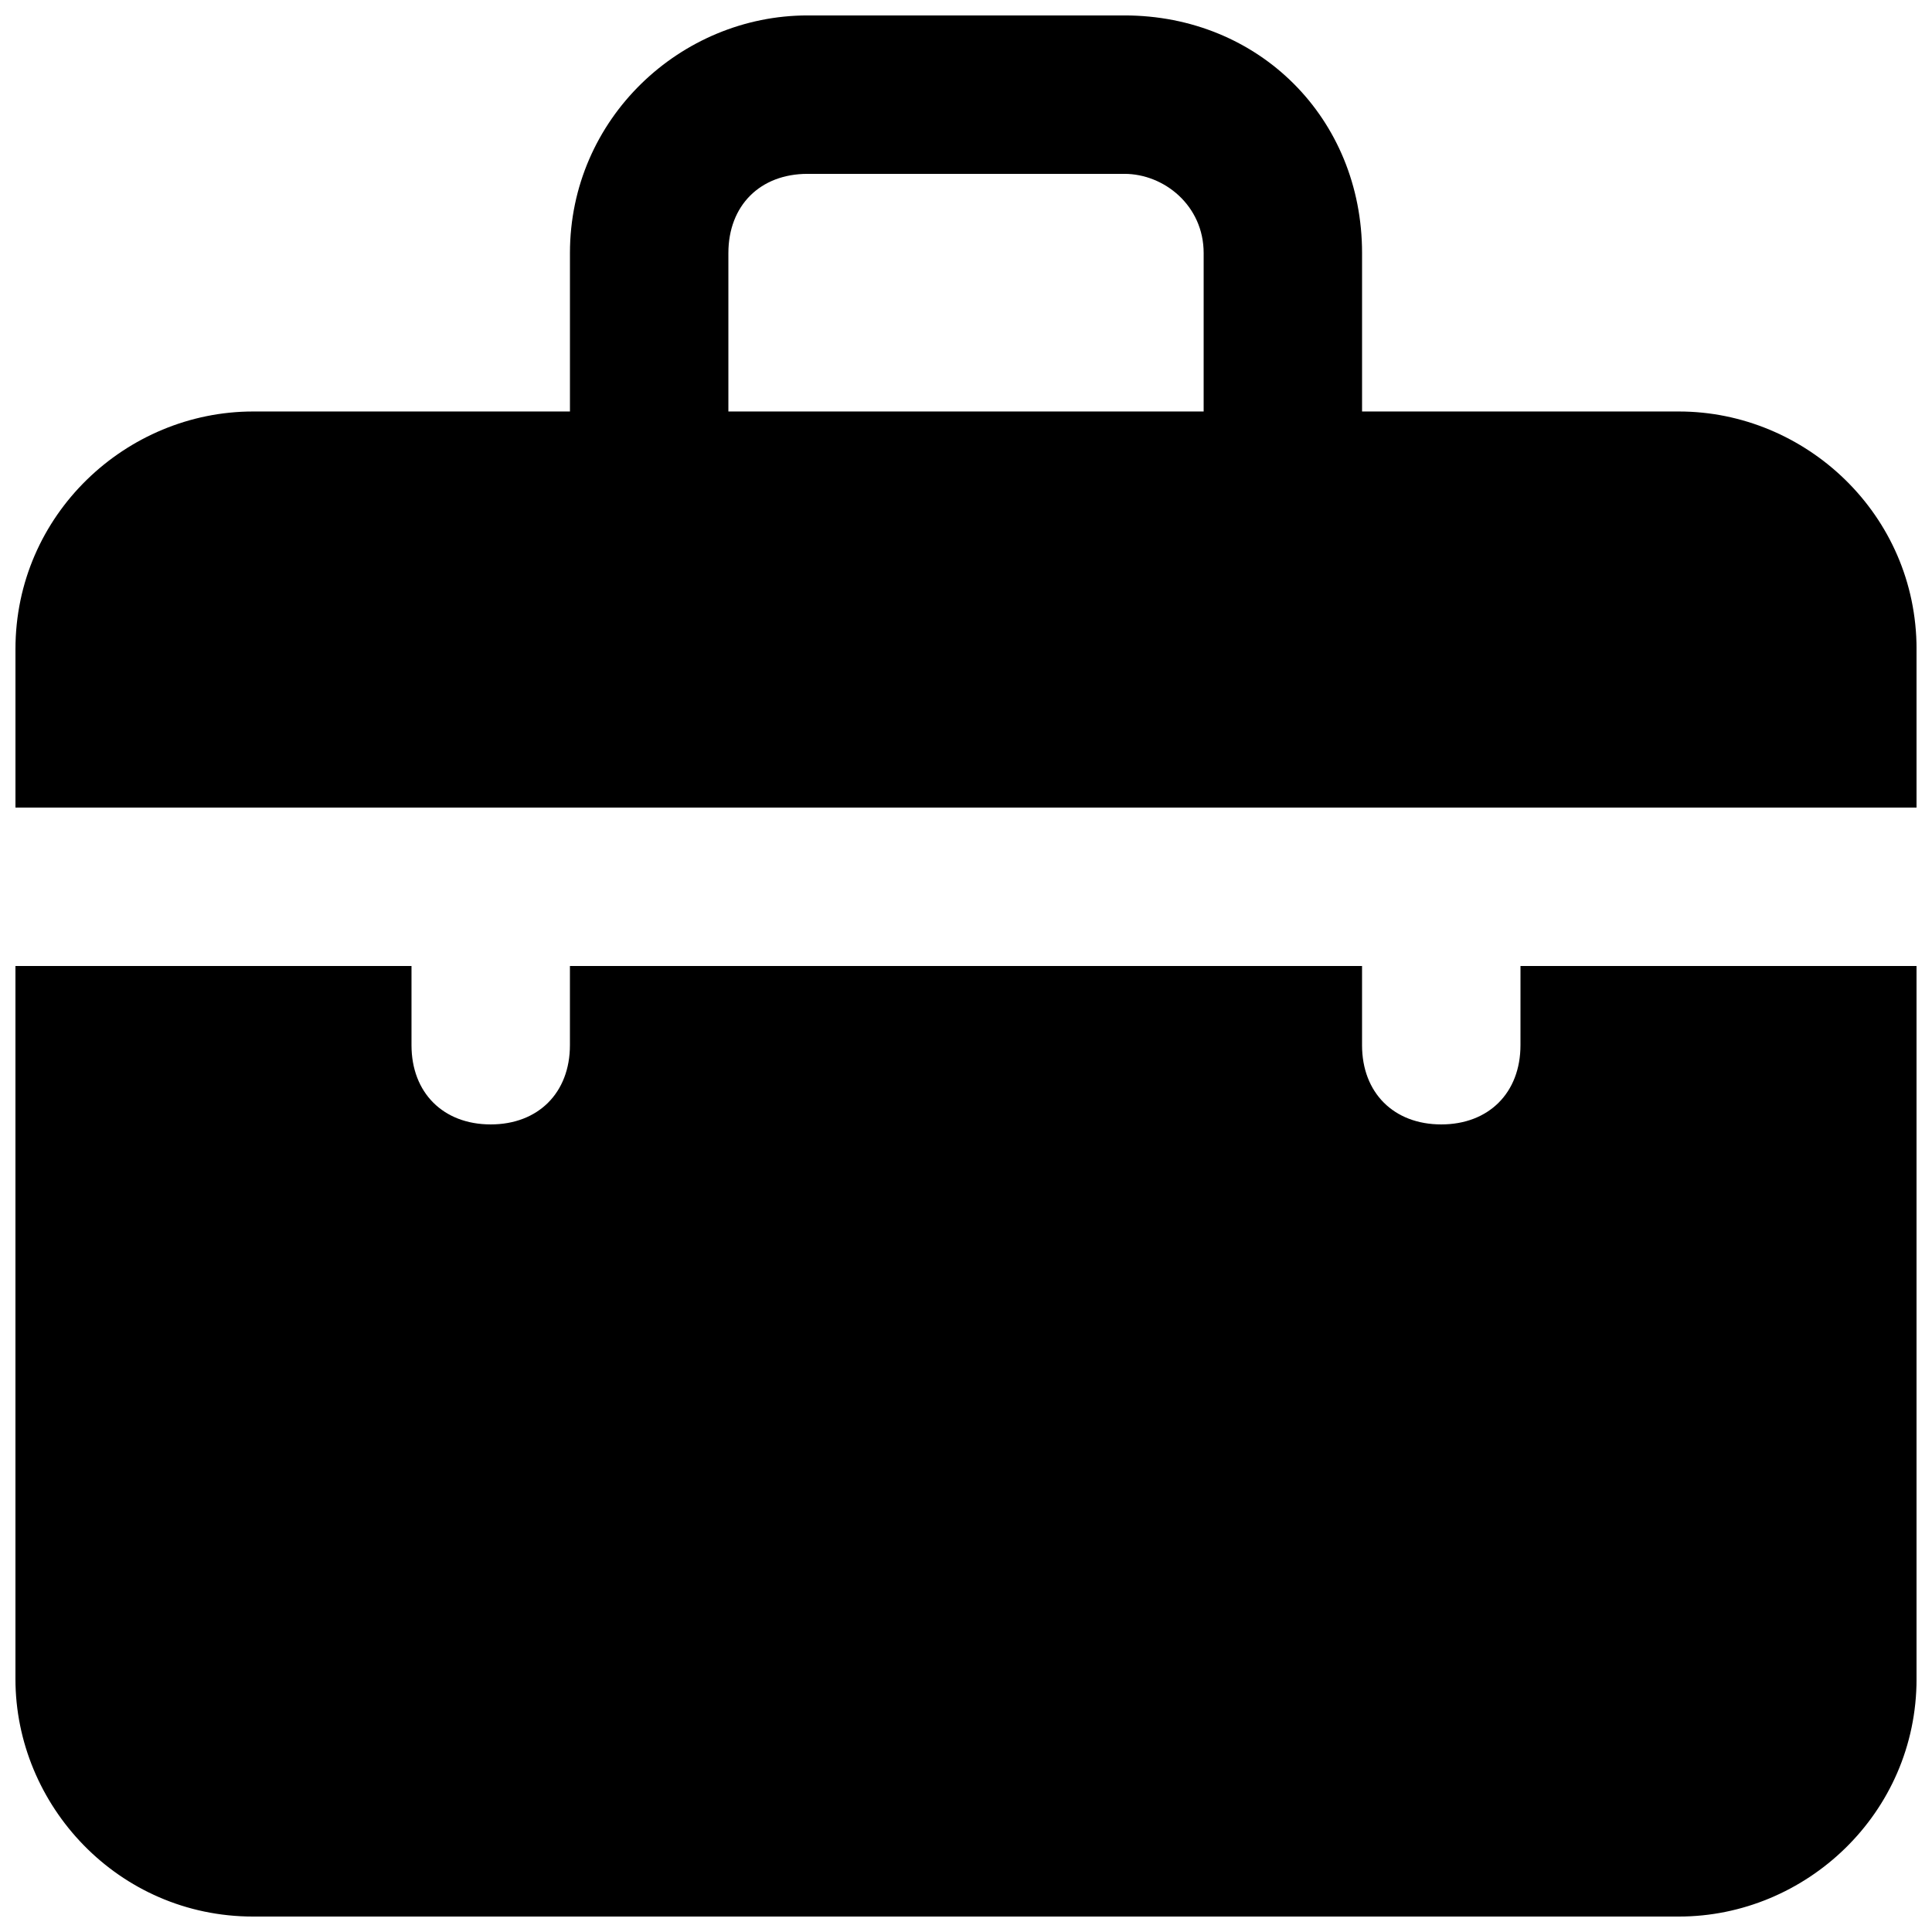
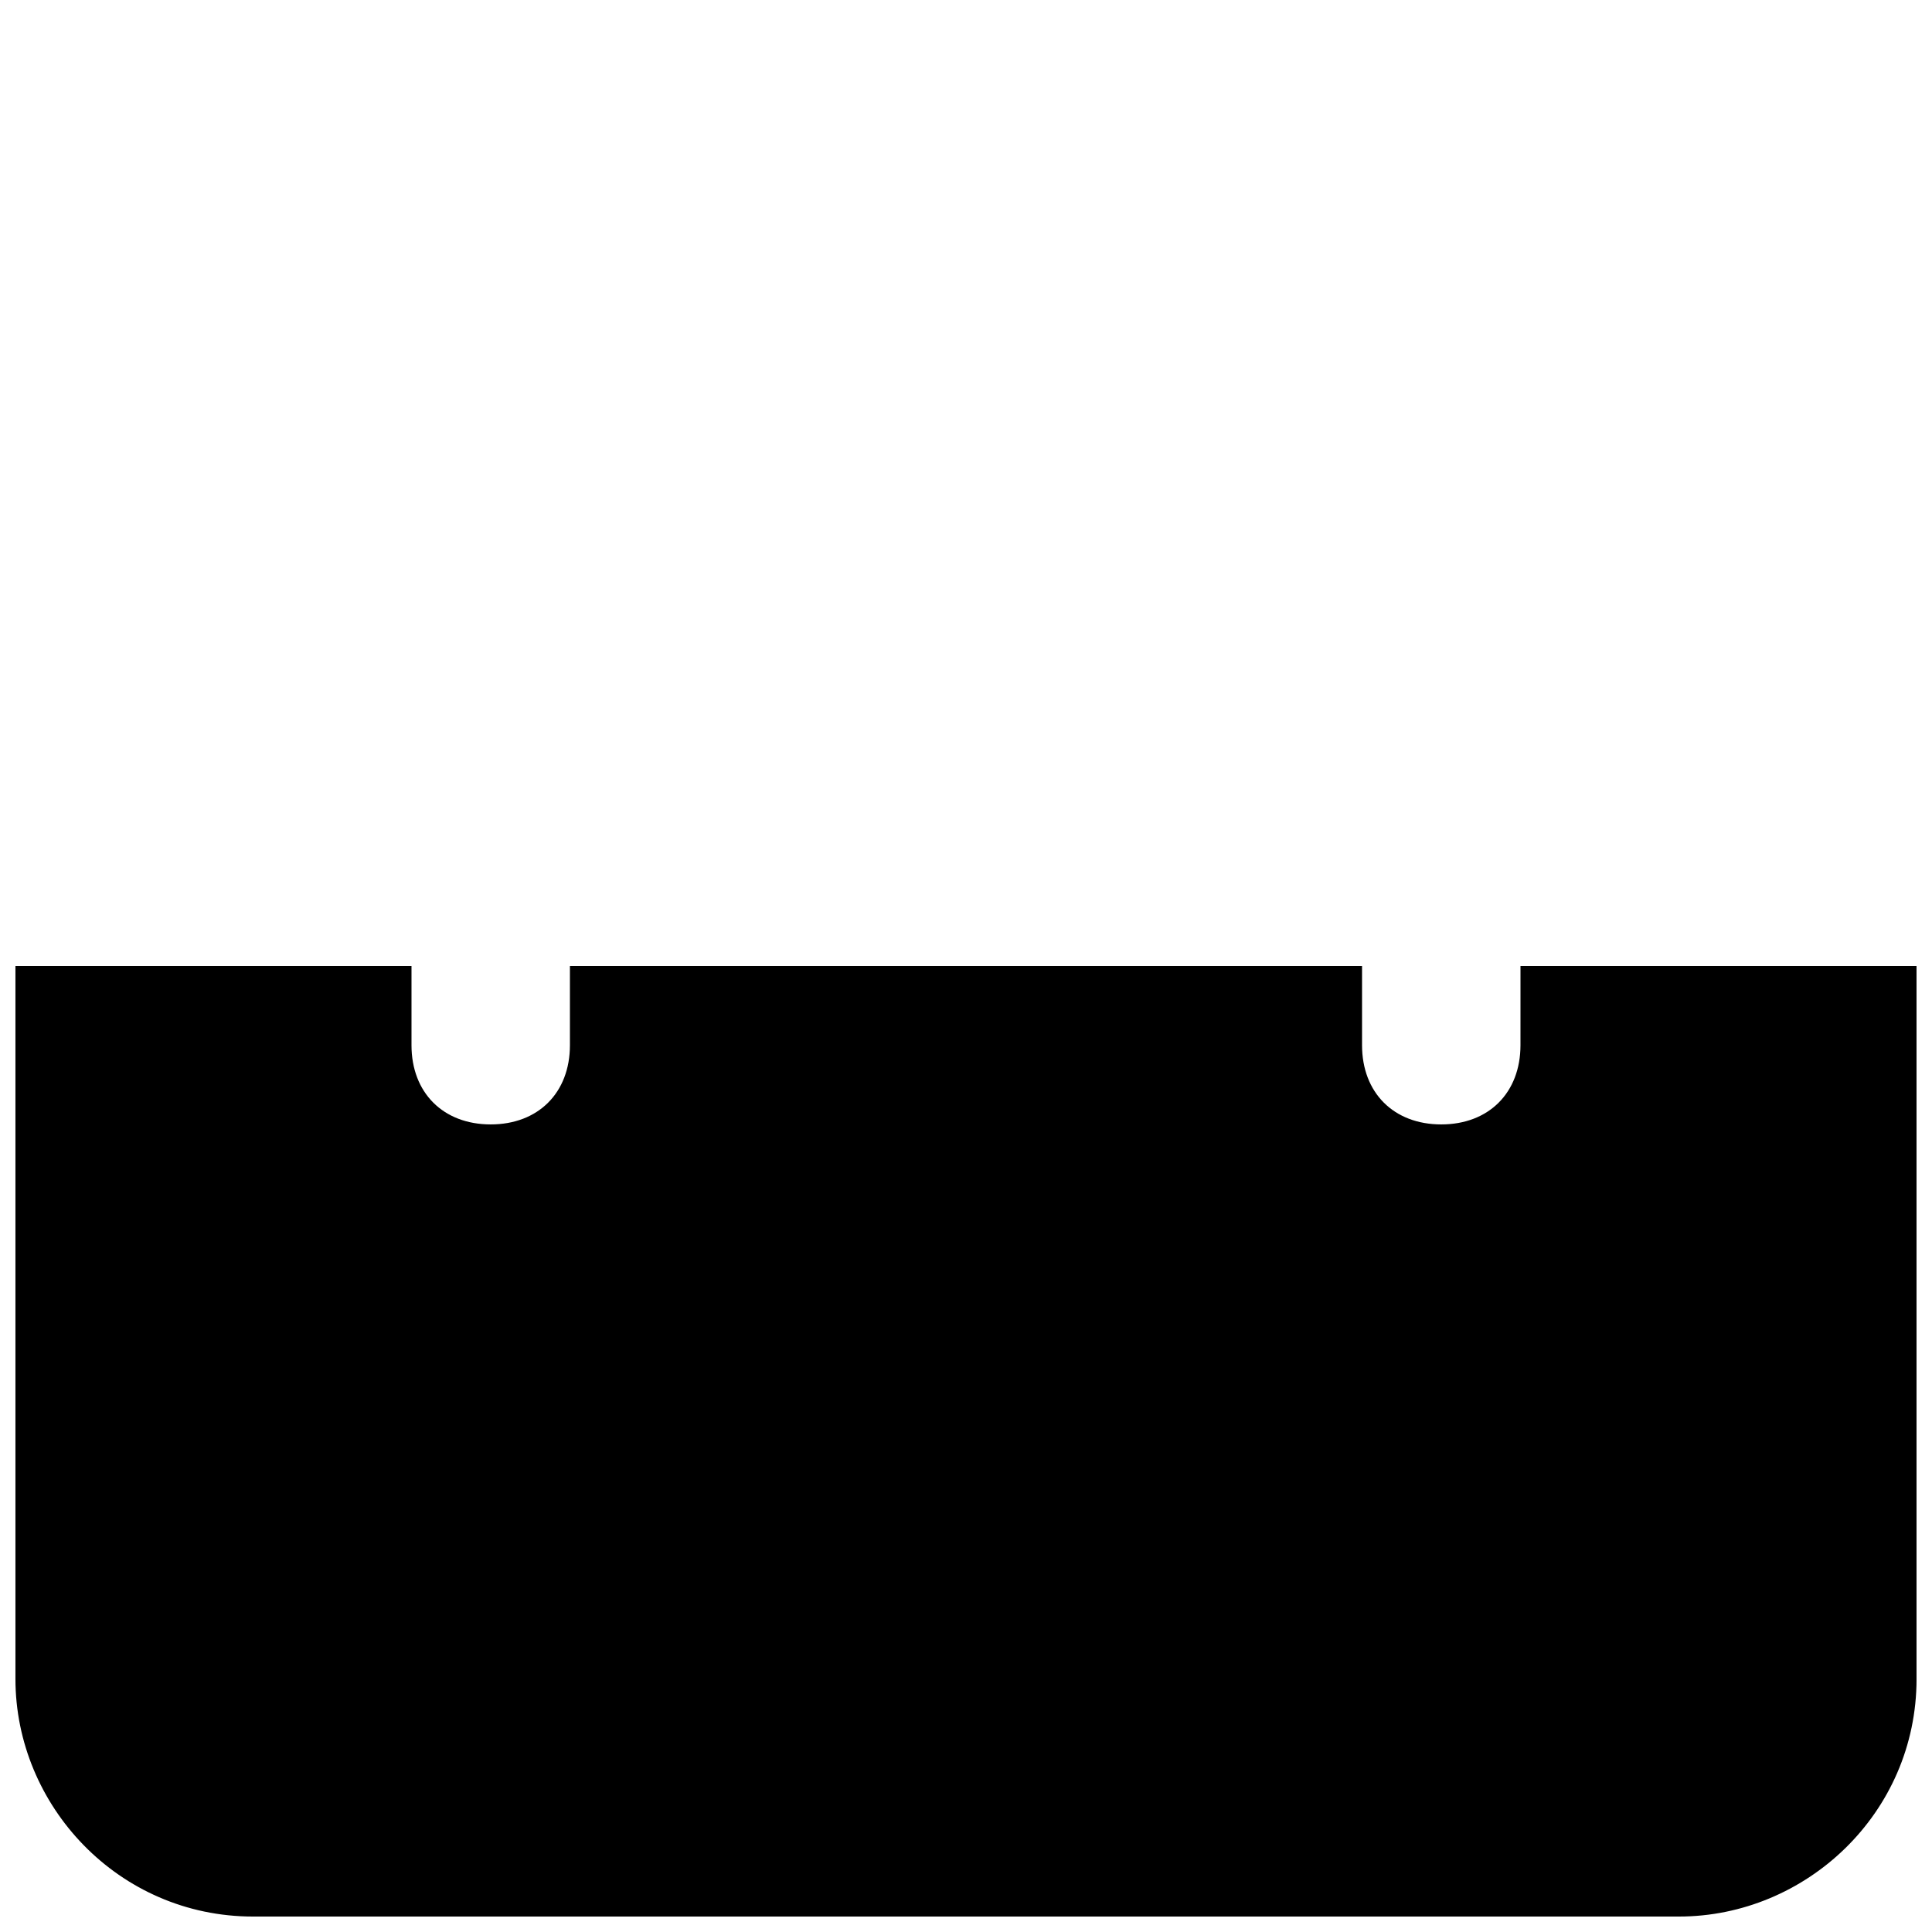
<svg xmlns="http://www.w3.org/2000/svg" width="800px" height="800px" version="1.1" viewBox="144 144 512 512">
  <defs>
    <clipPath id="b">
-       <path d="m148.09 148.09h503.81v210.91h-503.81z" />
-     </clipPath>
+       </clipPath>
    <clipPath id="a">
      <path d="m148.09 400h503.81v251.9h-503.81z" />
    </clipPath>
  </defs>
  <g>
    <g clip-path="url(#b)">
      <path d="m588.93 253.05h-83.969v-41.984c0-35.688-27.289-62.977-62.977-62.977h-83.969c-33.586 0-62.973 27.289-62.973 62.977v41.984h-83.969c-33.586 0-62.977 27.289-62.977 62.977v41.984h503.81v-41.984c0-35.688-29.387-62.977-62.977-62.977zm-125.95 0h-125.95v-41.984c0-12.594 8.398-20.992 20.992-20.992h83.969c10.496 0 20.992 8.398 20.992 20.992z" />
    </g>
    <g clip-path="url(#a)">
      <path d="m546.94 420.99c0 12.594-8.398 20.992-20.992 20.992s-20.992-8.398-20.992-20.992v-20.992h-209.92v20.992c0 12.594-8.398 20.992-20.992 20.992s-20.992-8.398-20.992-20.992v-20.992h-104.96v188.93c0 33.586 27.289 62.977 62.977 62.977h377.86c33.586 0 62.977-27.289 62.977-62.977v-188.93h-104.96z" />
    </g>
  </g>
</svg>